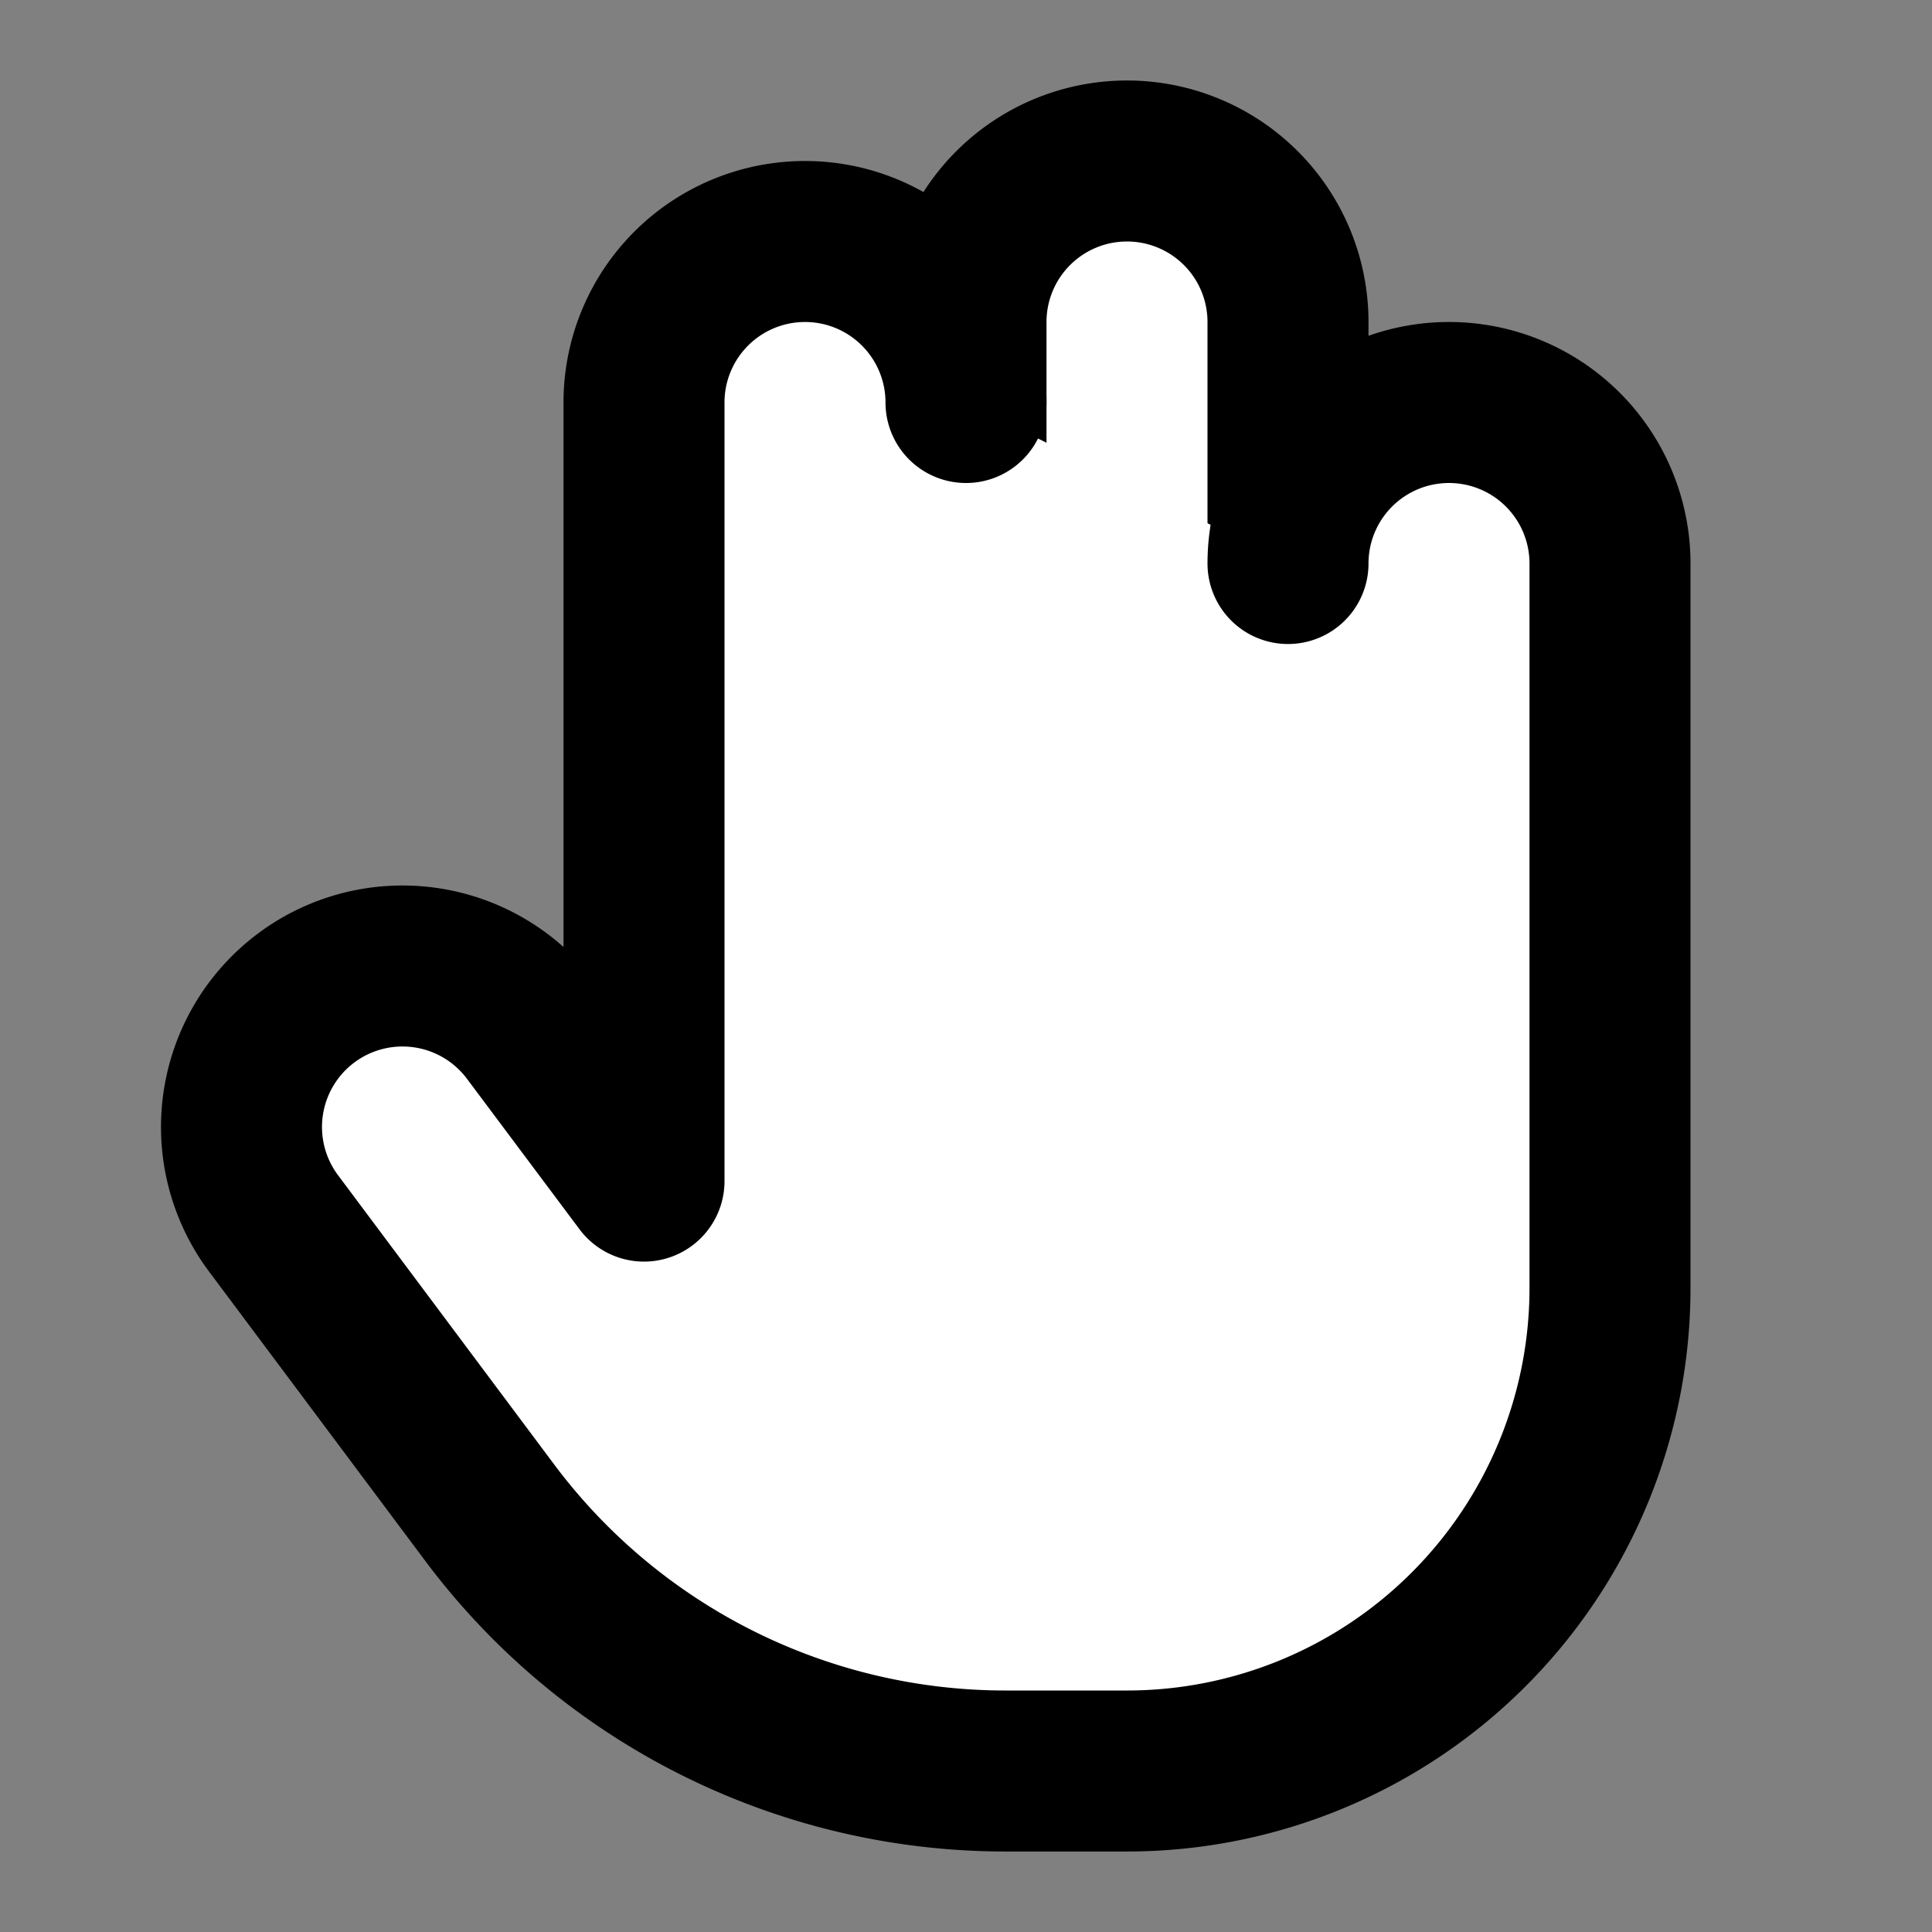
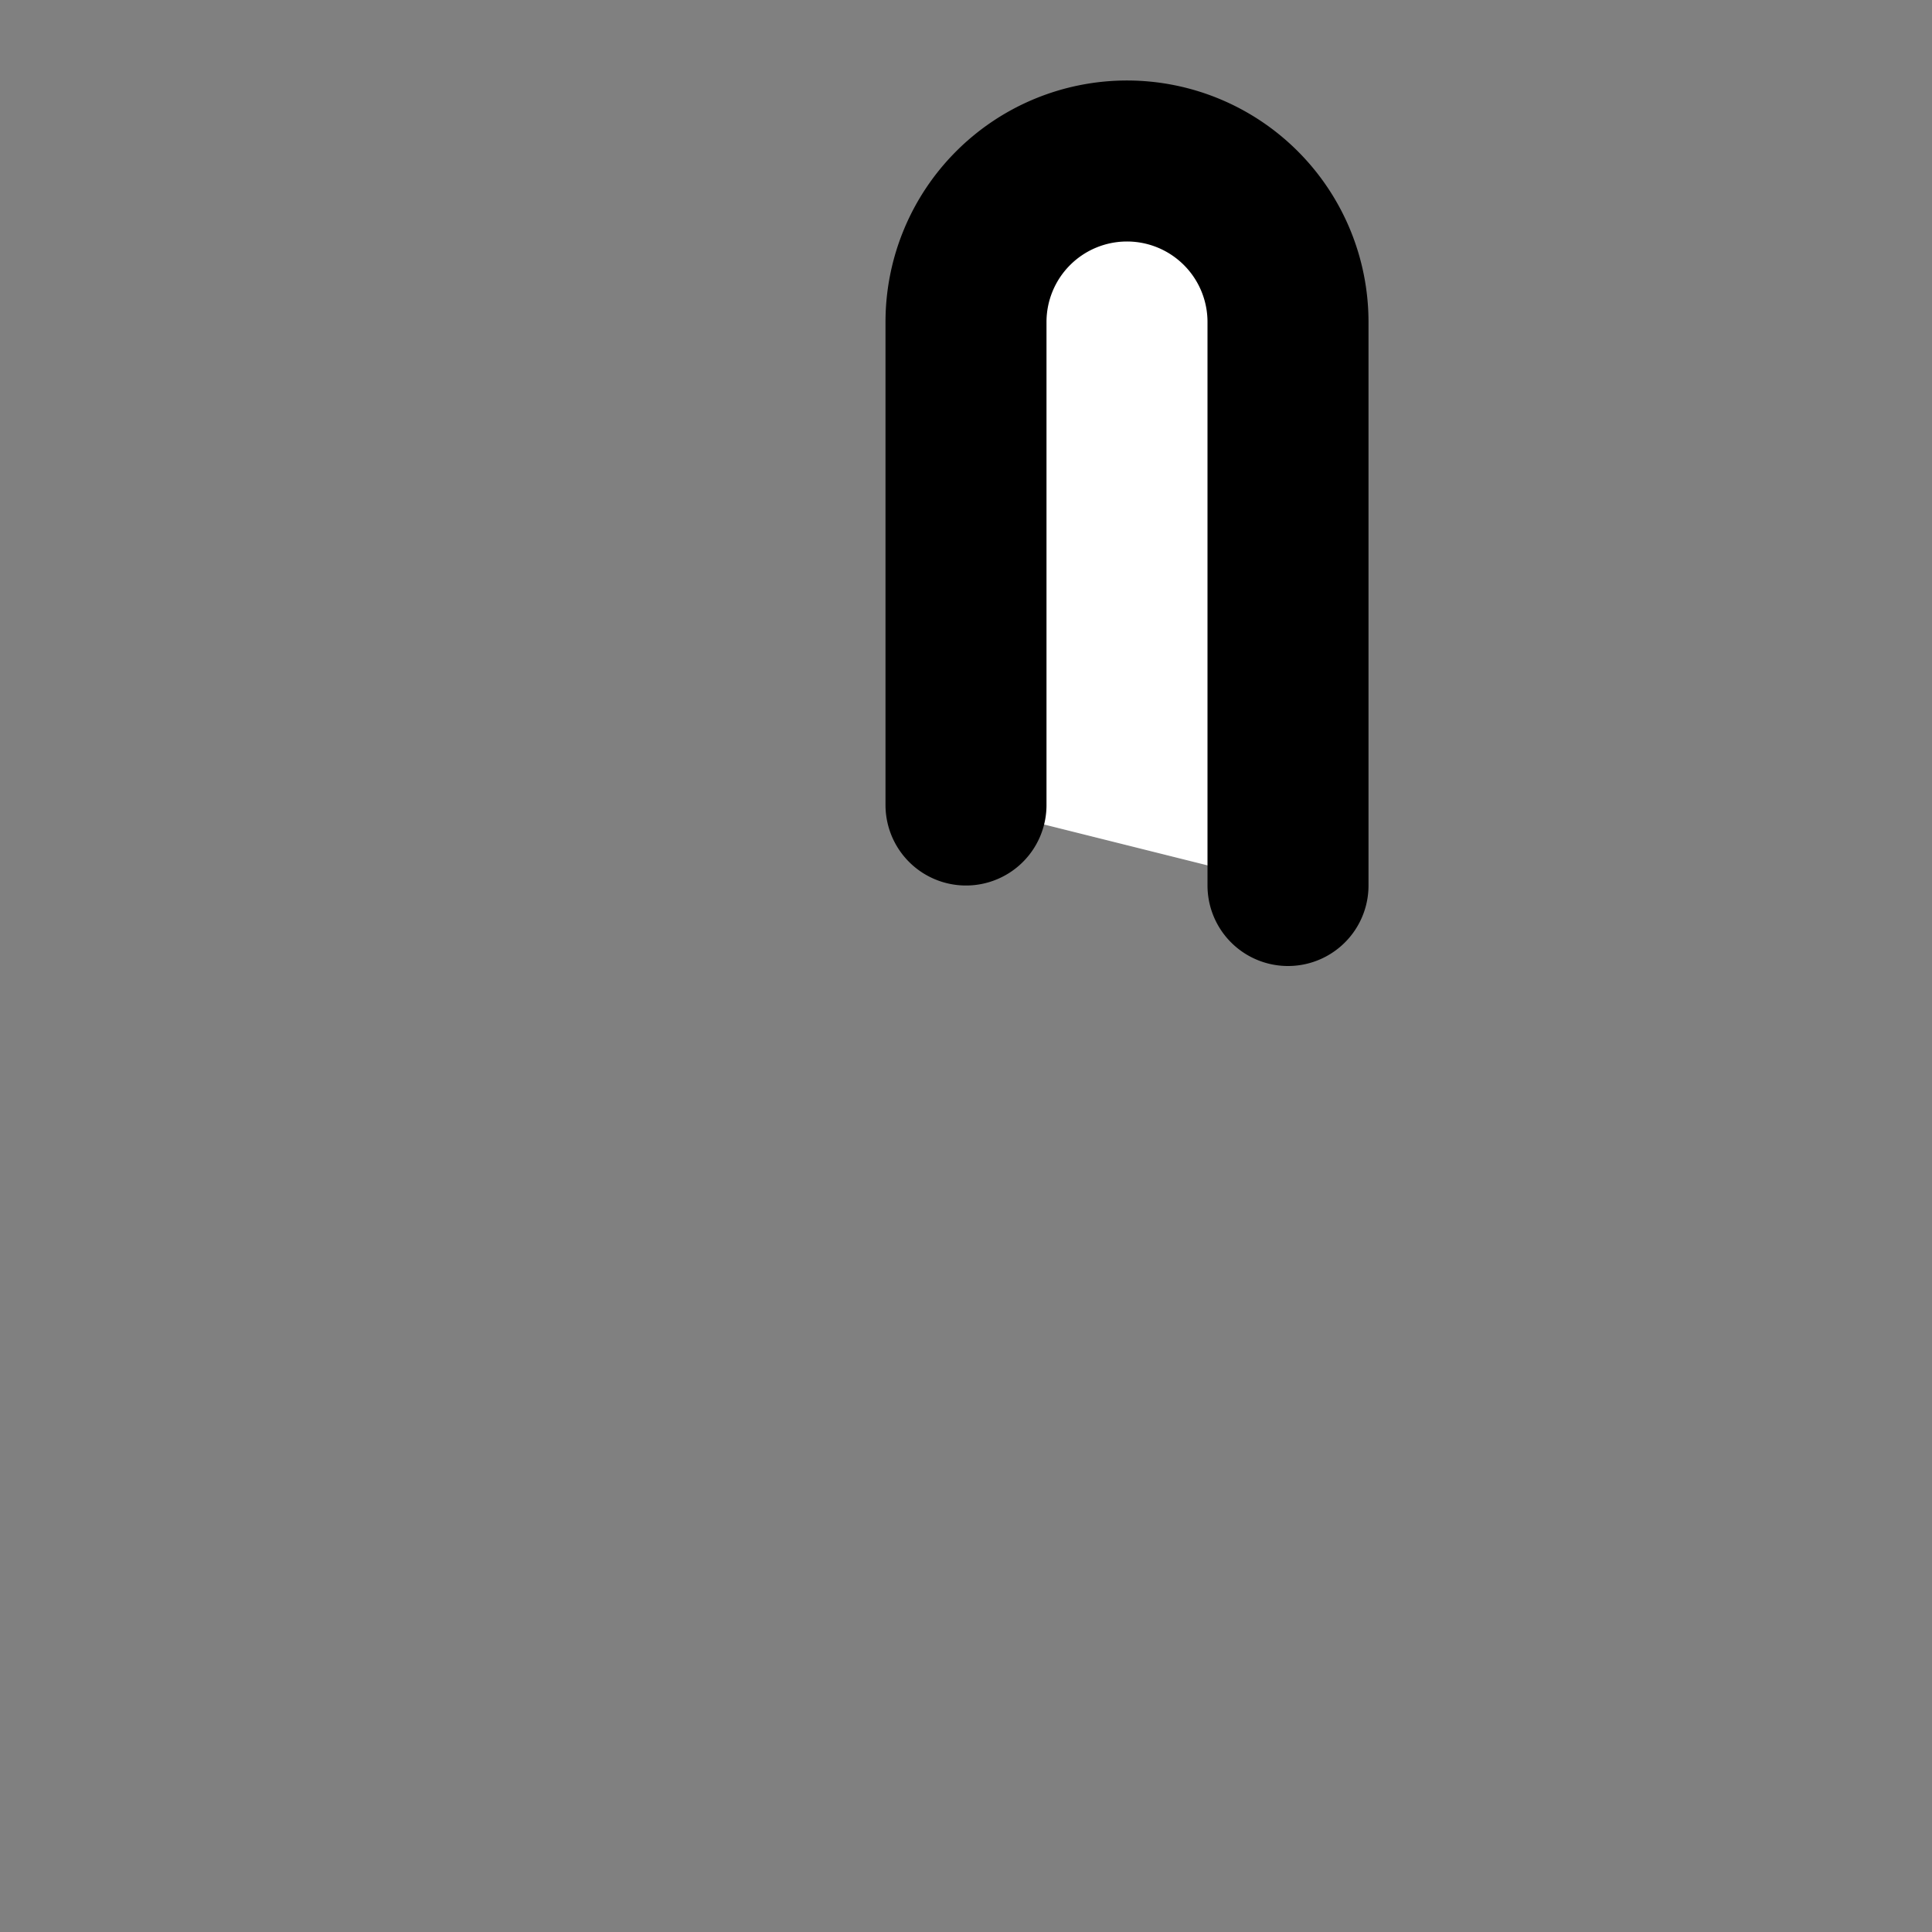
<svg xmlns="http://www.w3.org/2000/svg" width="24" height="24" viewBox="0 0 24 24" fill="#fff" stroke="currentColor" stroke-width="2" stroke-linecap="round" stroke-linejoin="round" class="lucide lucide-icon">
  <rect x="0" y="0" width="24" height="24" fill="#808080" stroke="none" />
  <style>
        @media screen and (prefers-color-scheme: light) {
          svg { fill: transparent !important; }
        }
        @media screen and (prefers-color-scheme: dark) {
          svg { stroke: #fff; fill: transparent !important; }
        }
      </style>
  <path d="M12 10V4a2 2 0 0 1 4 0v7" />
-   <path d="M16 7a2 2 0 0 1 4 0v9a6 6 0 0 1-6 6h-1.51a8 8 0 0 1-6.4-3.2L3.4 15.2a2 2 0 0 1 3.2-2.4L8 14.672V5a2 2 0 0 1 4 0" />
</svg>